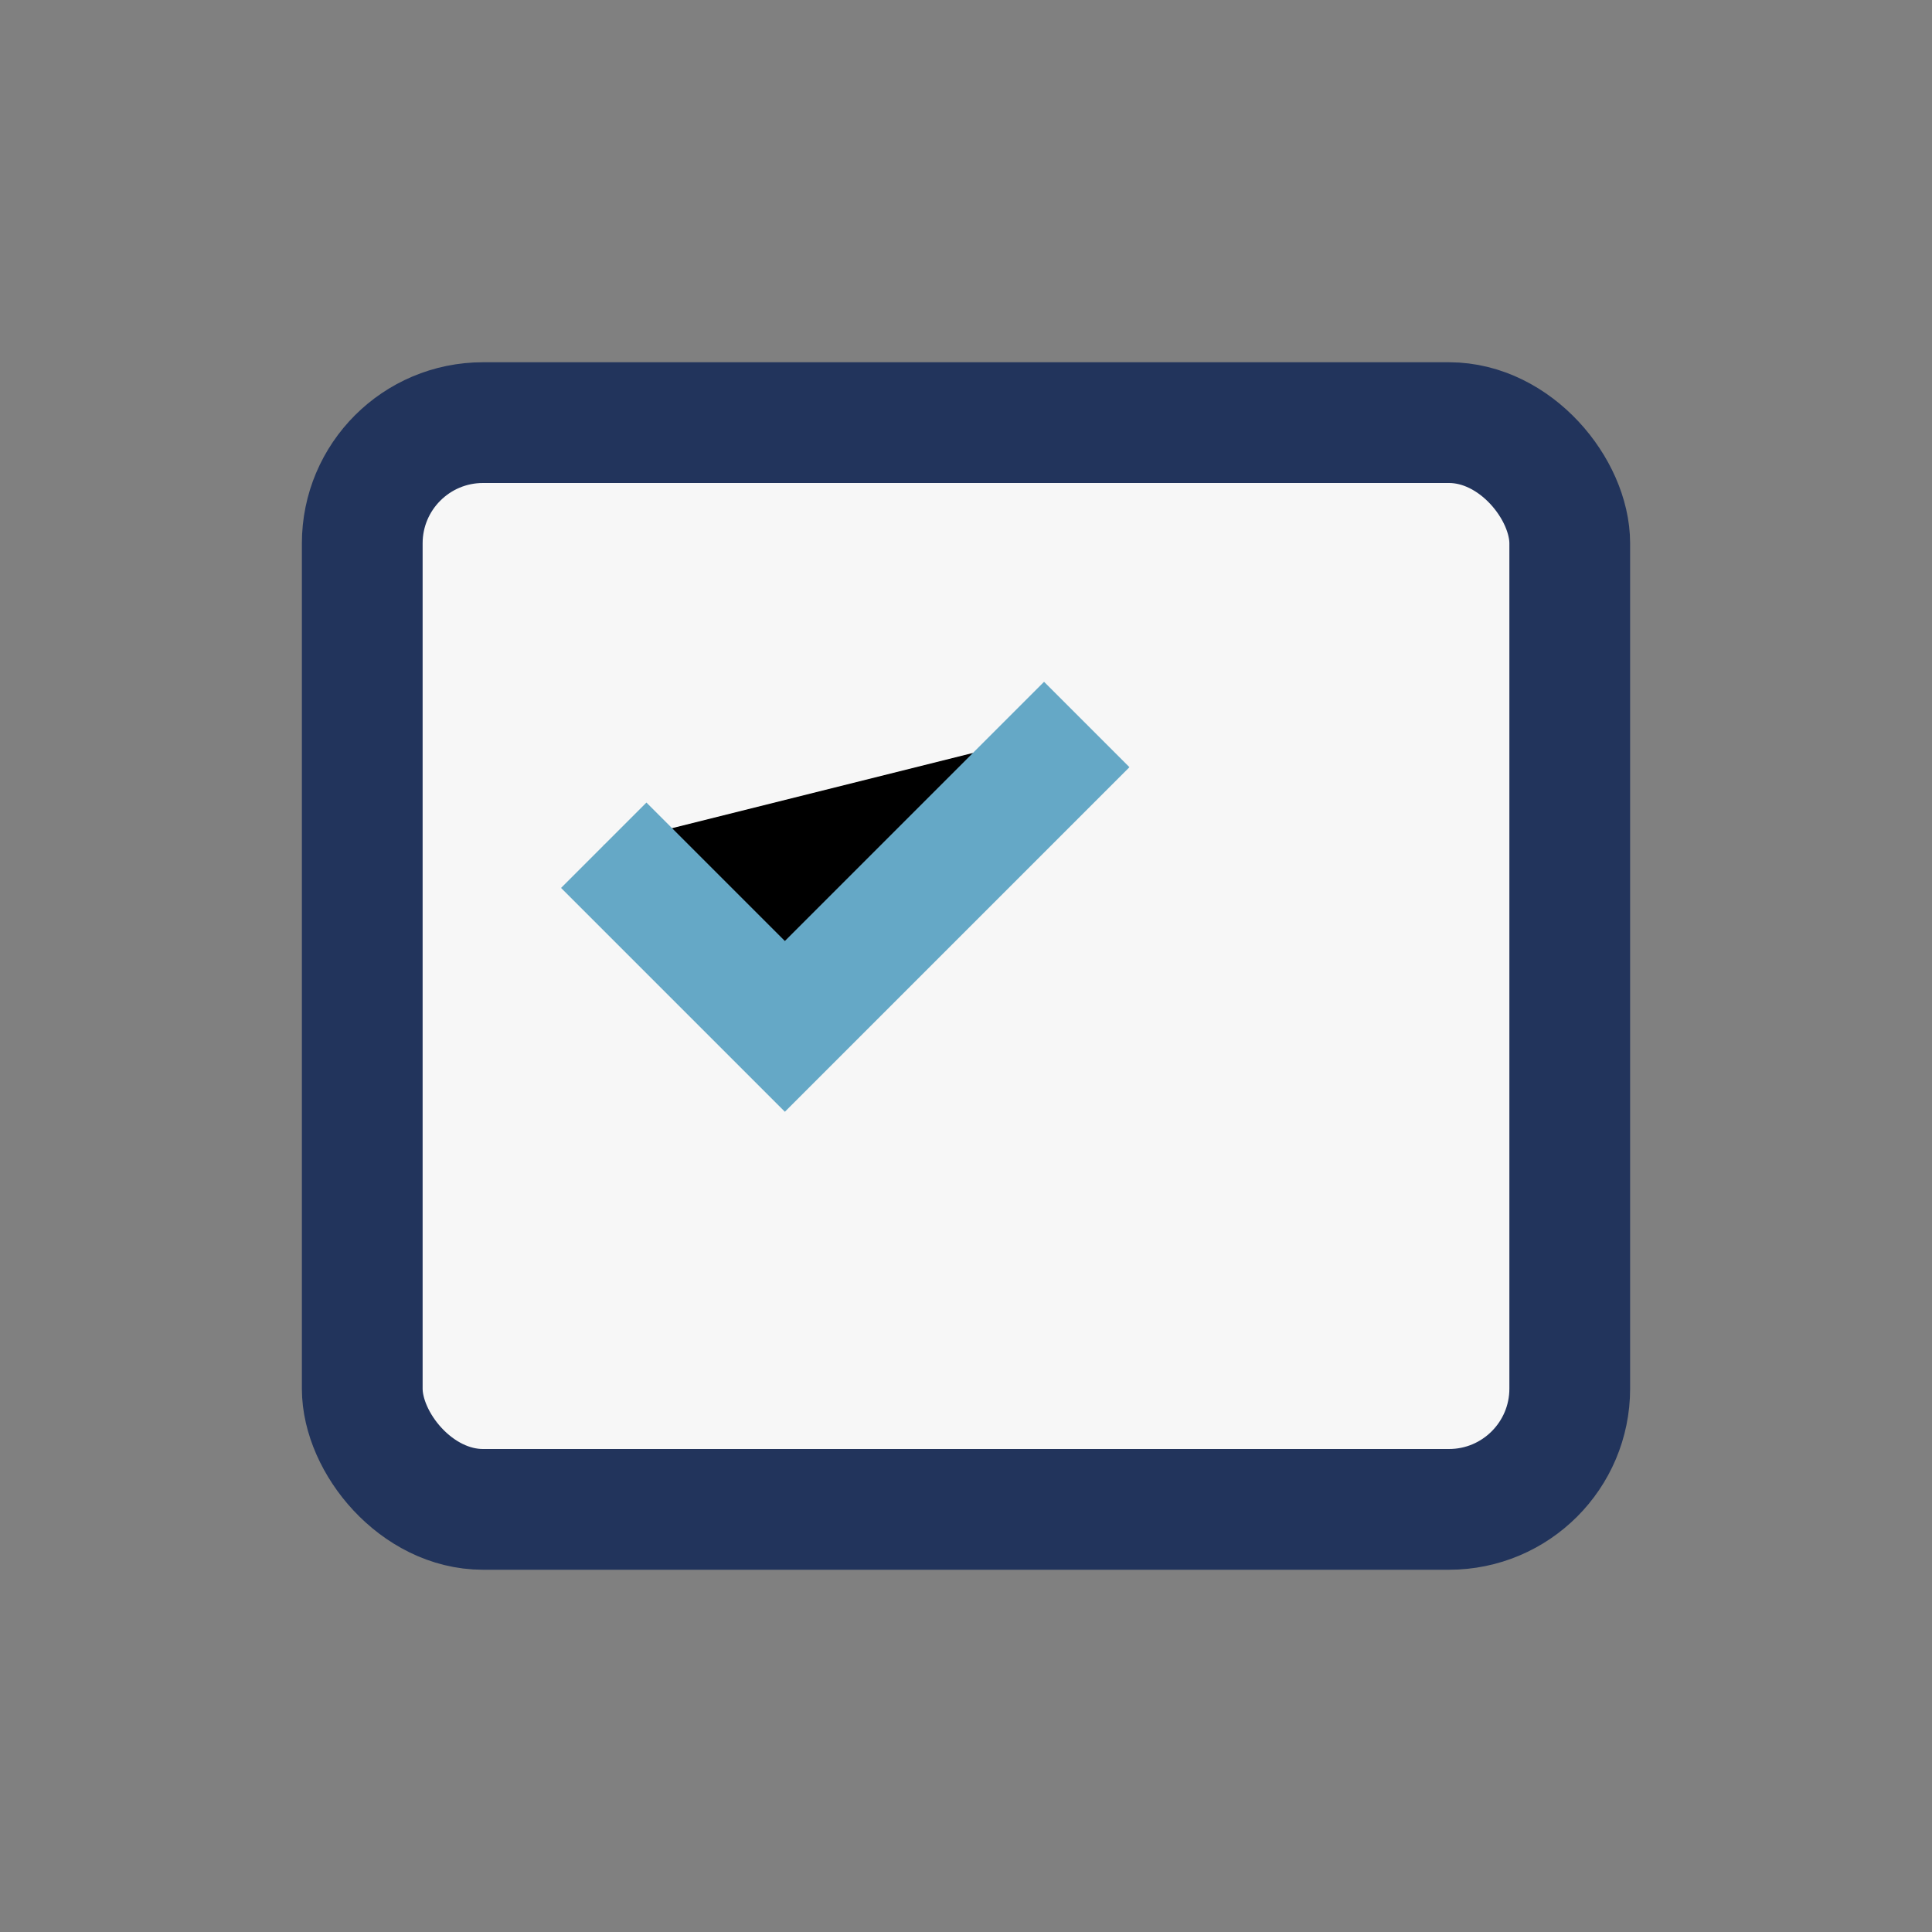
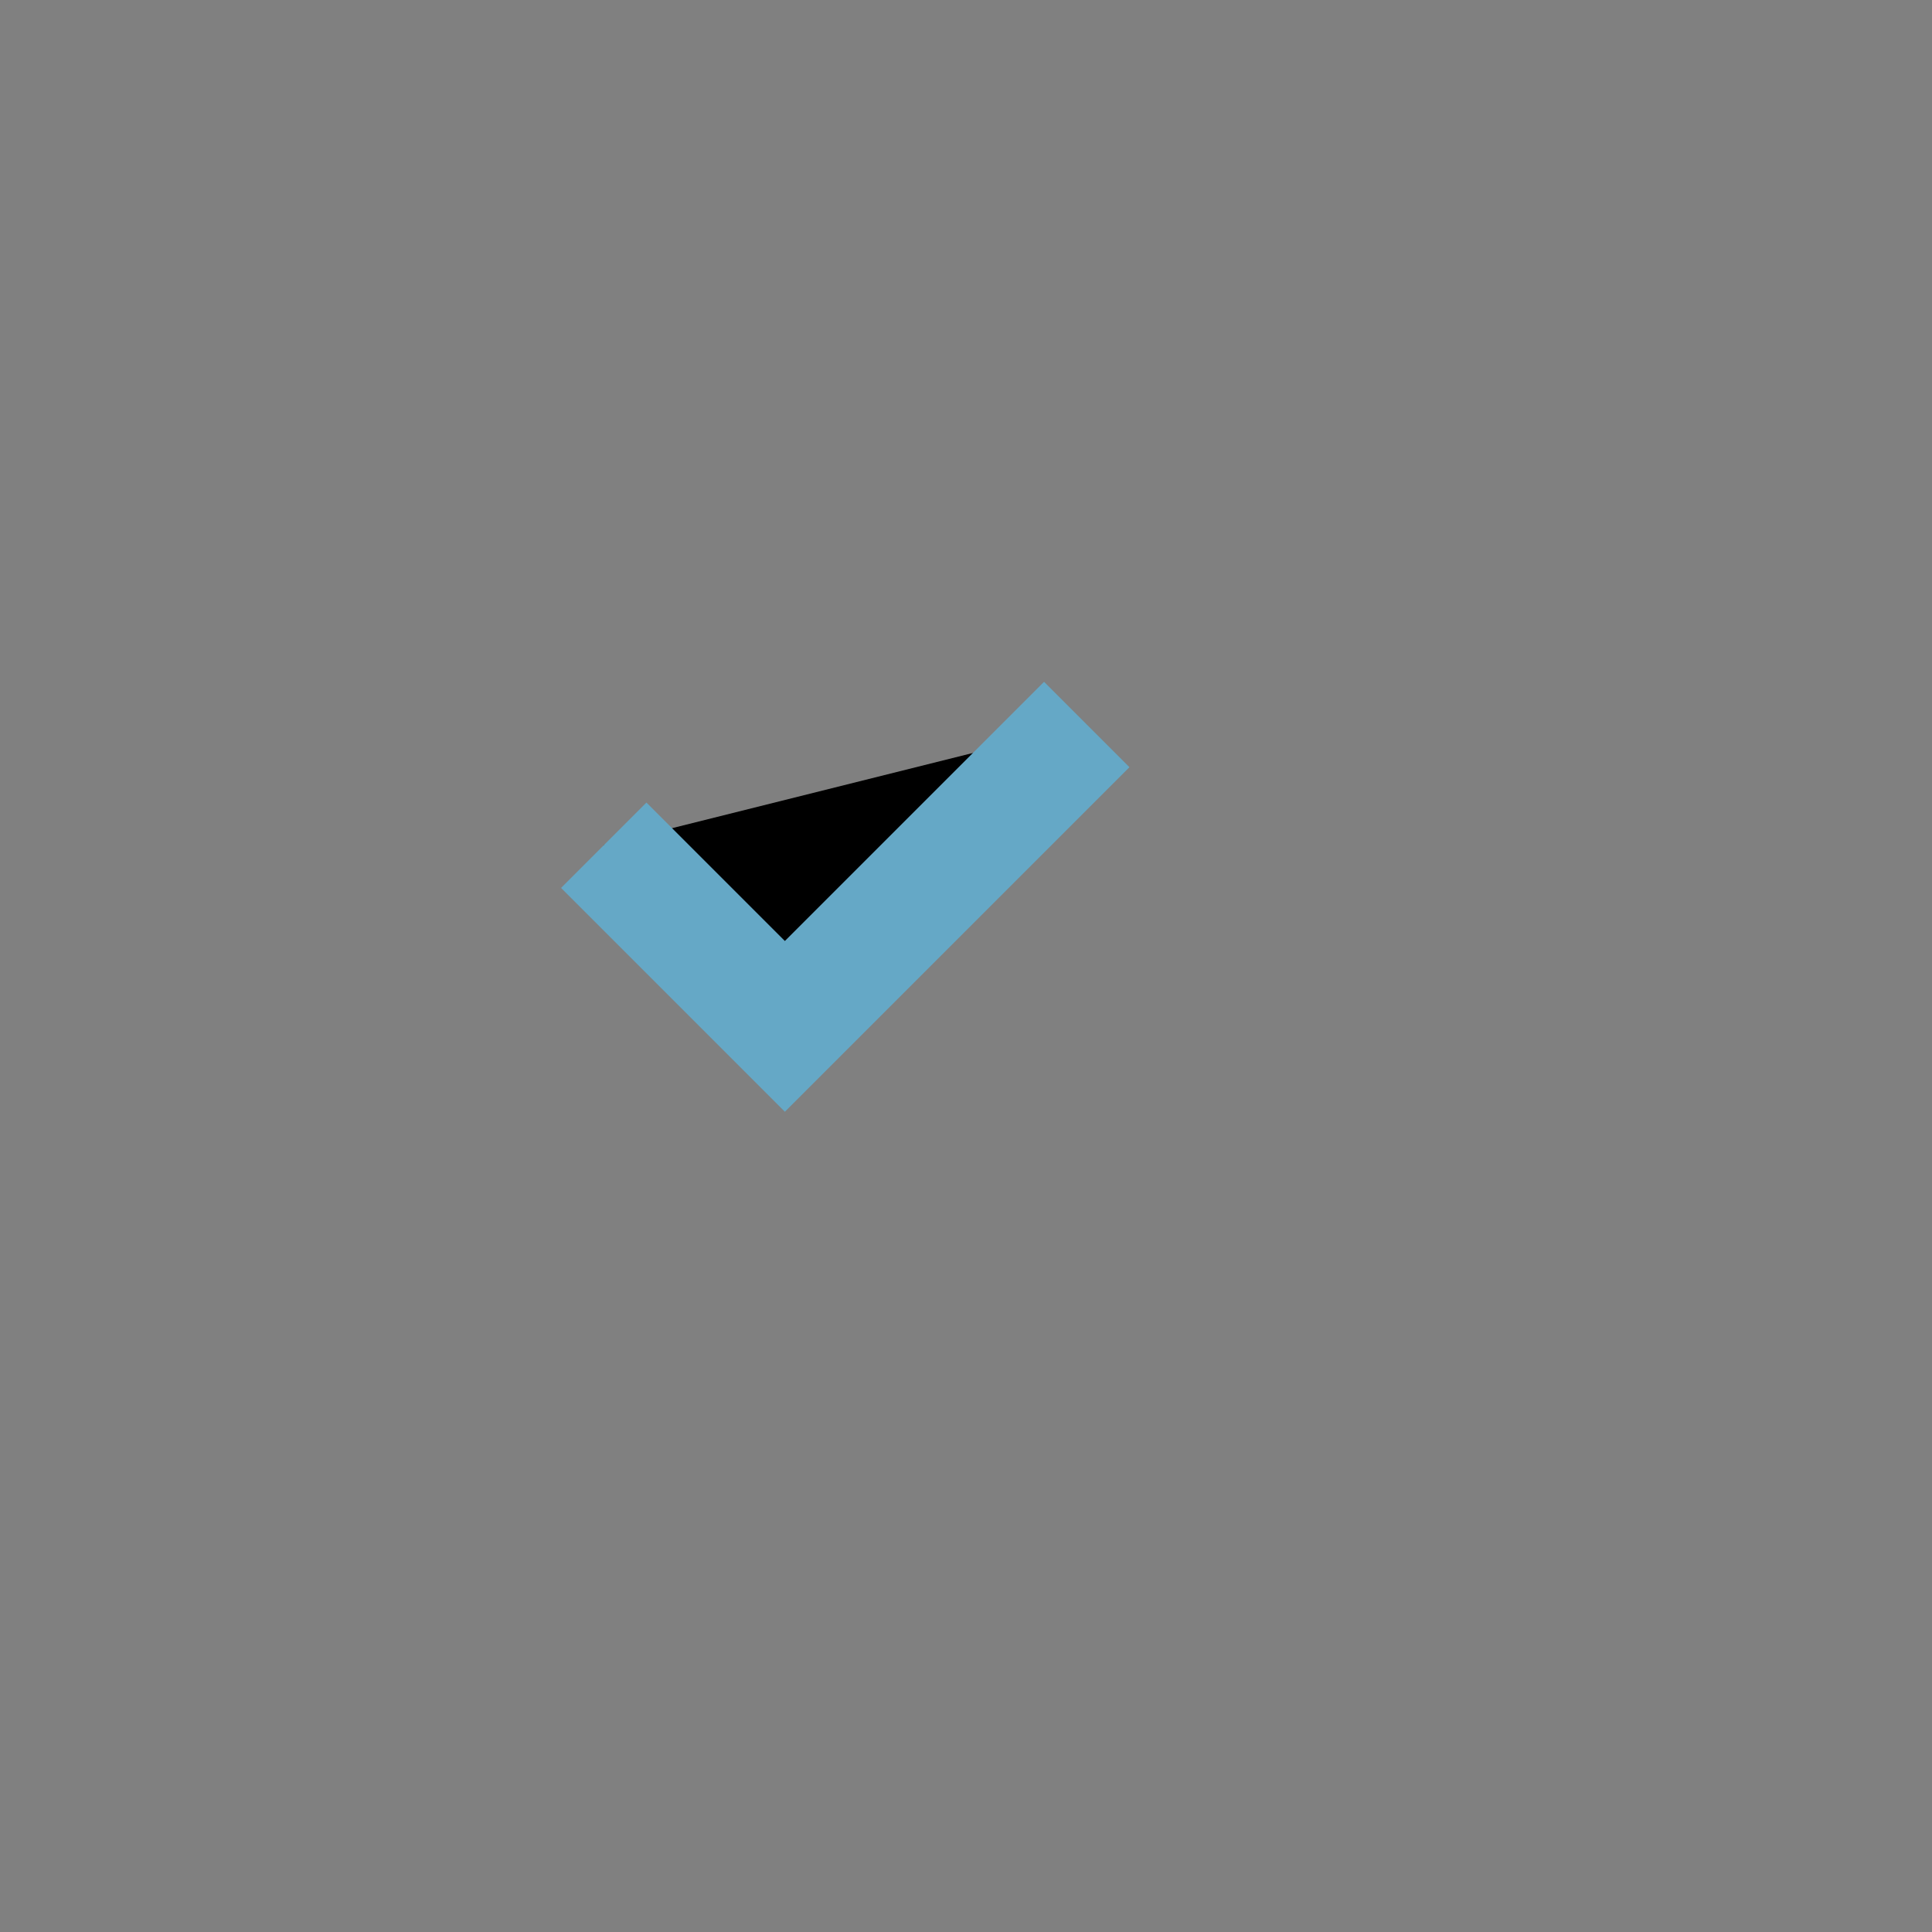
<svg xmlns="http://www.w3.org/2000/svg" width="32" height="32" viewBox="0 0 32 32">
  <rect x="0" y="0" width="32" height="32" fill="#808080" stroke="none" />
-   <rect x="6" y="7" width="20" height="18" rx="2" fill="#F7F7F7" stroke="#22345C" stroke-width="2" />
  <path d="M10 14l3 3 5-5" stroke="#65A8C6" stroke-width="2" />
</svg>